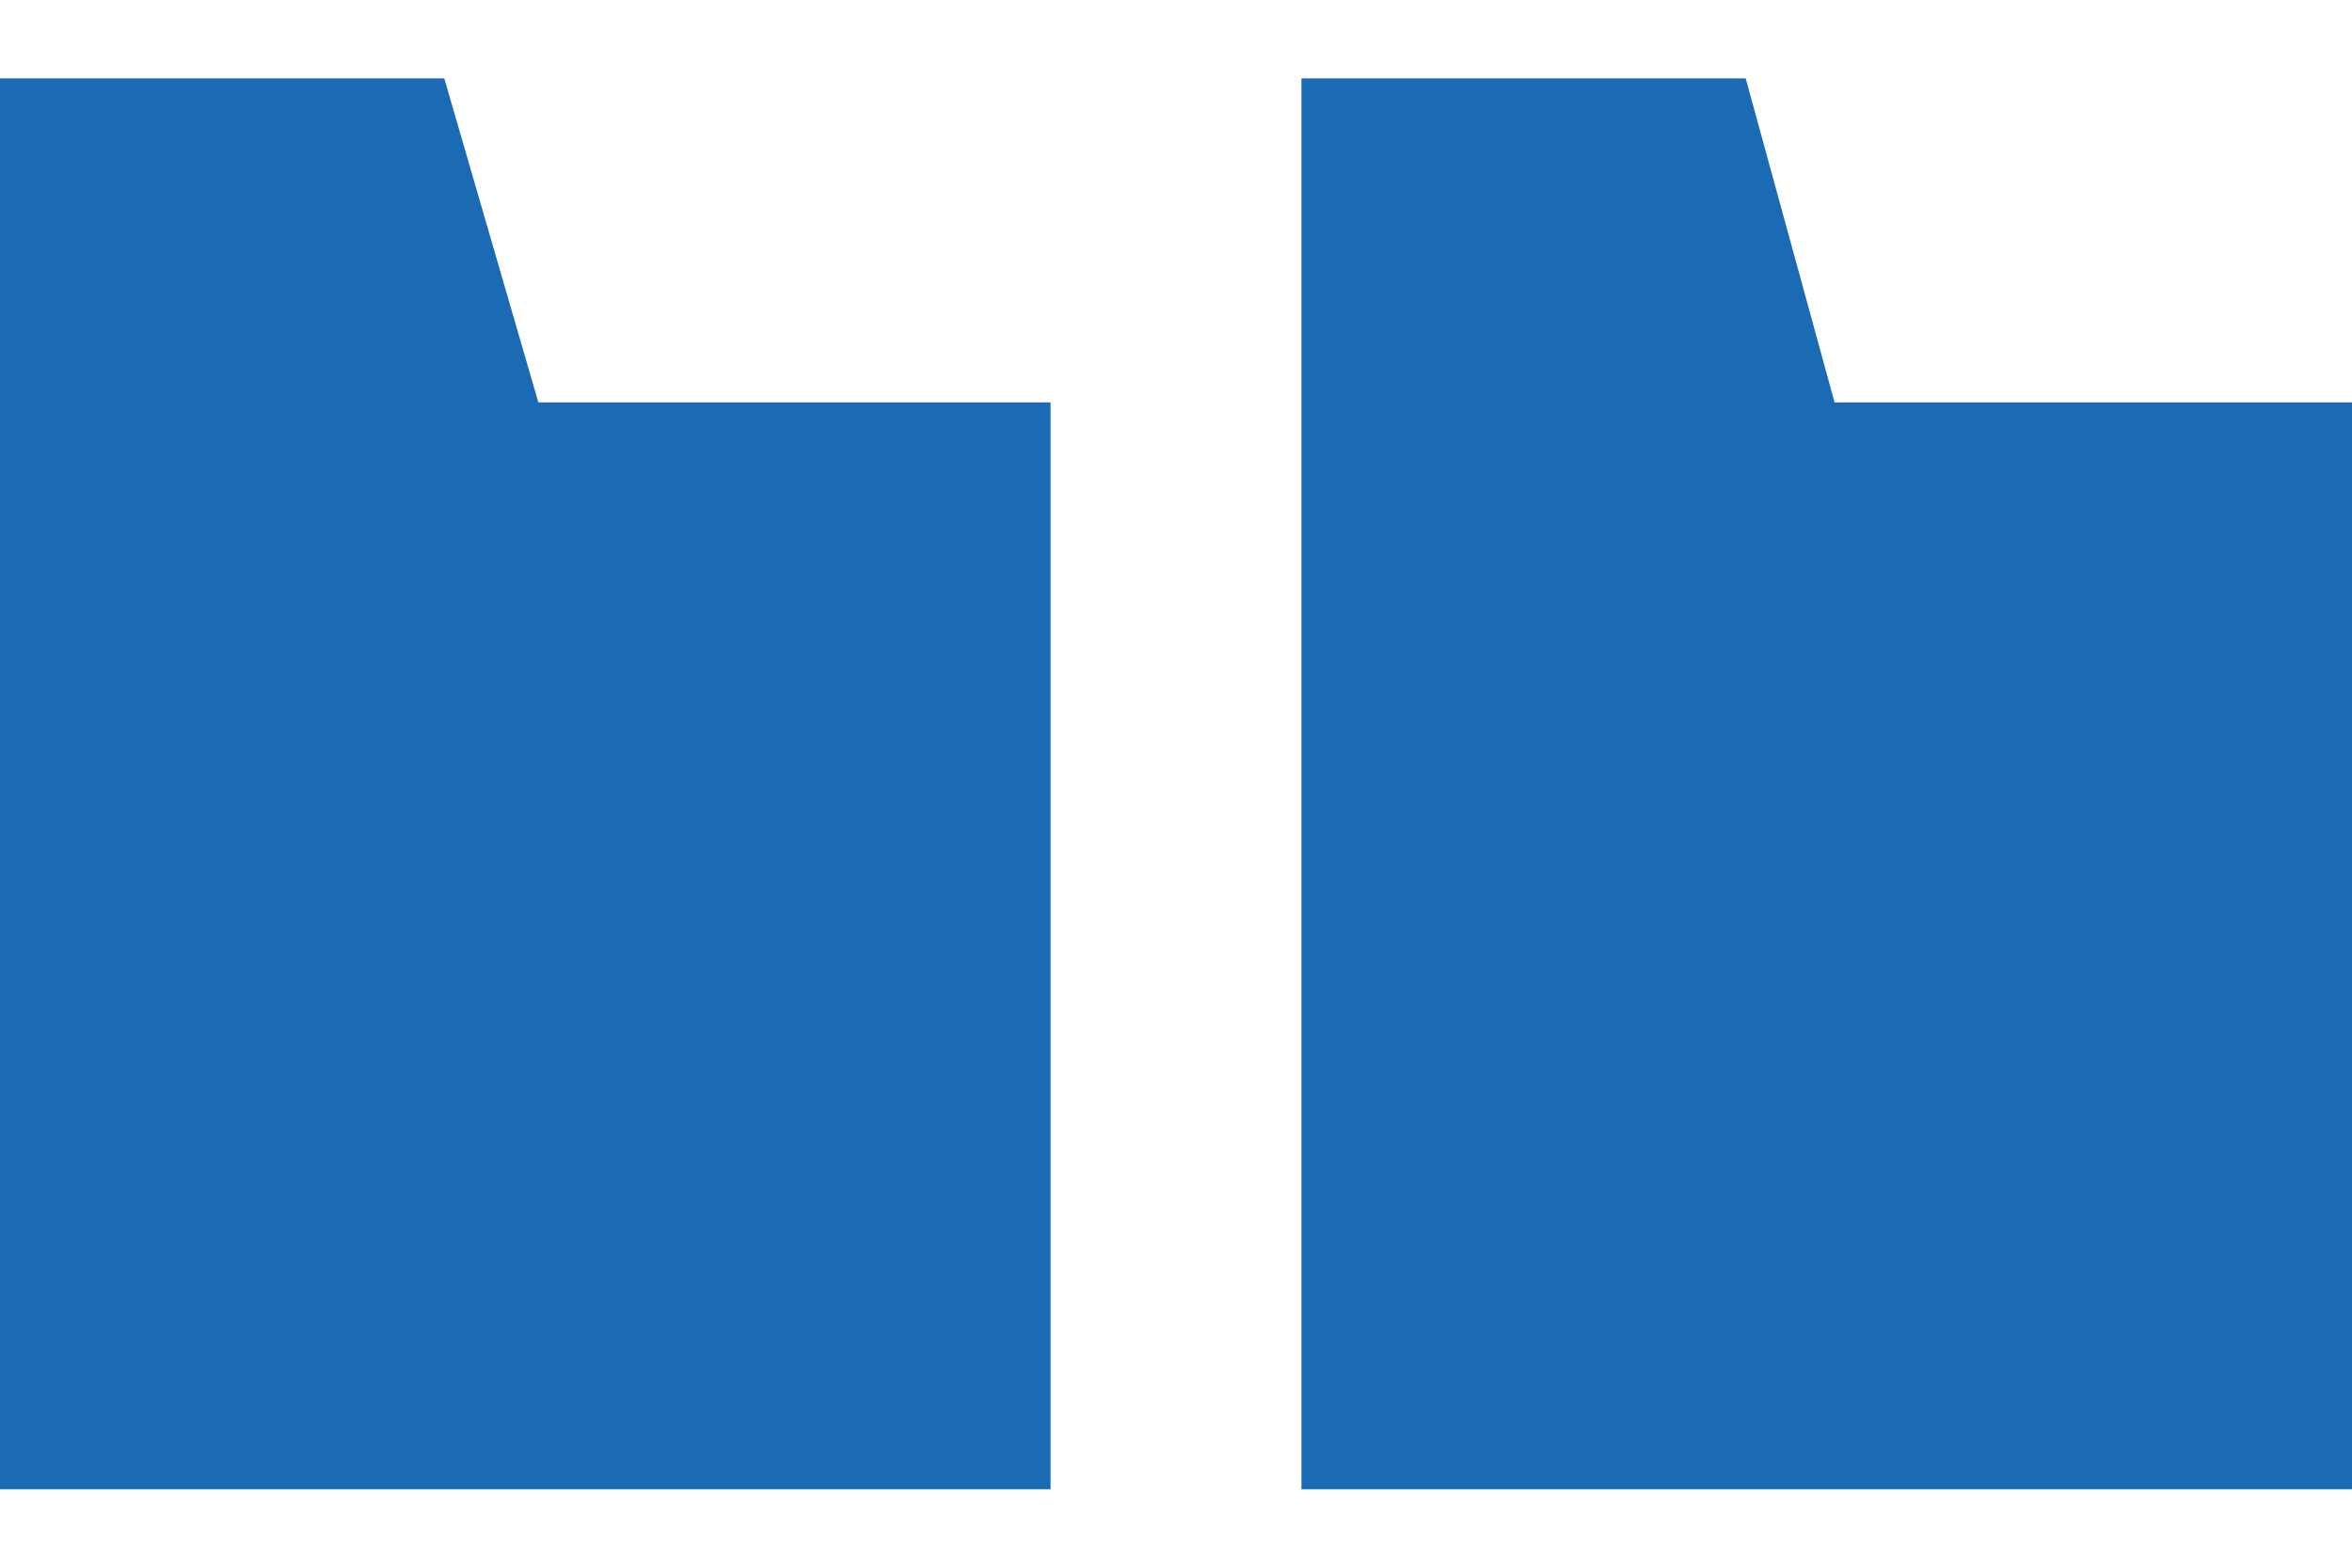
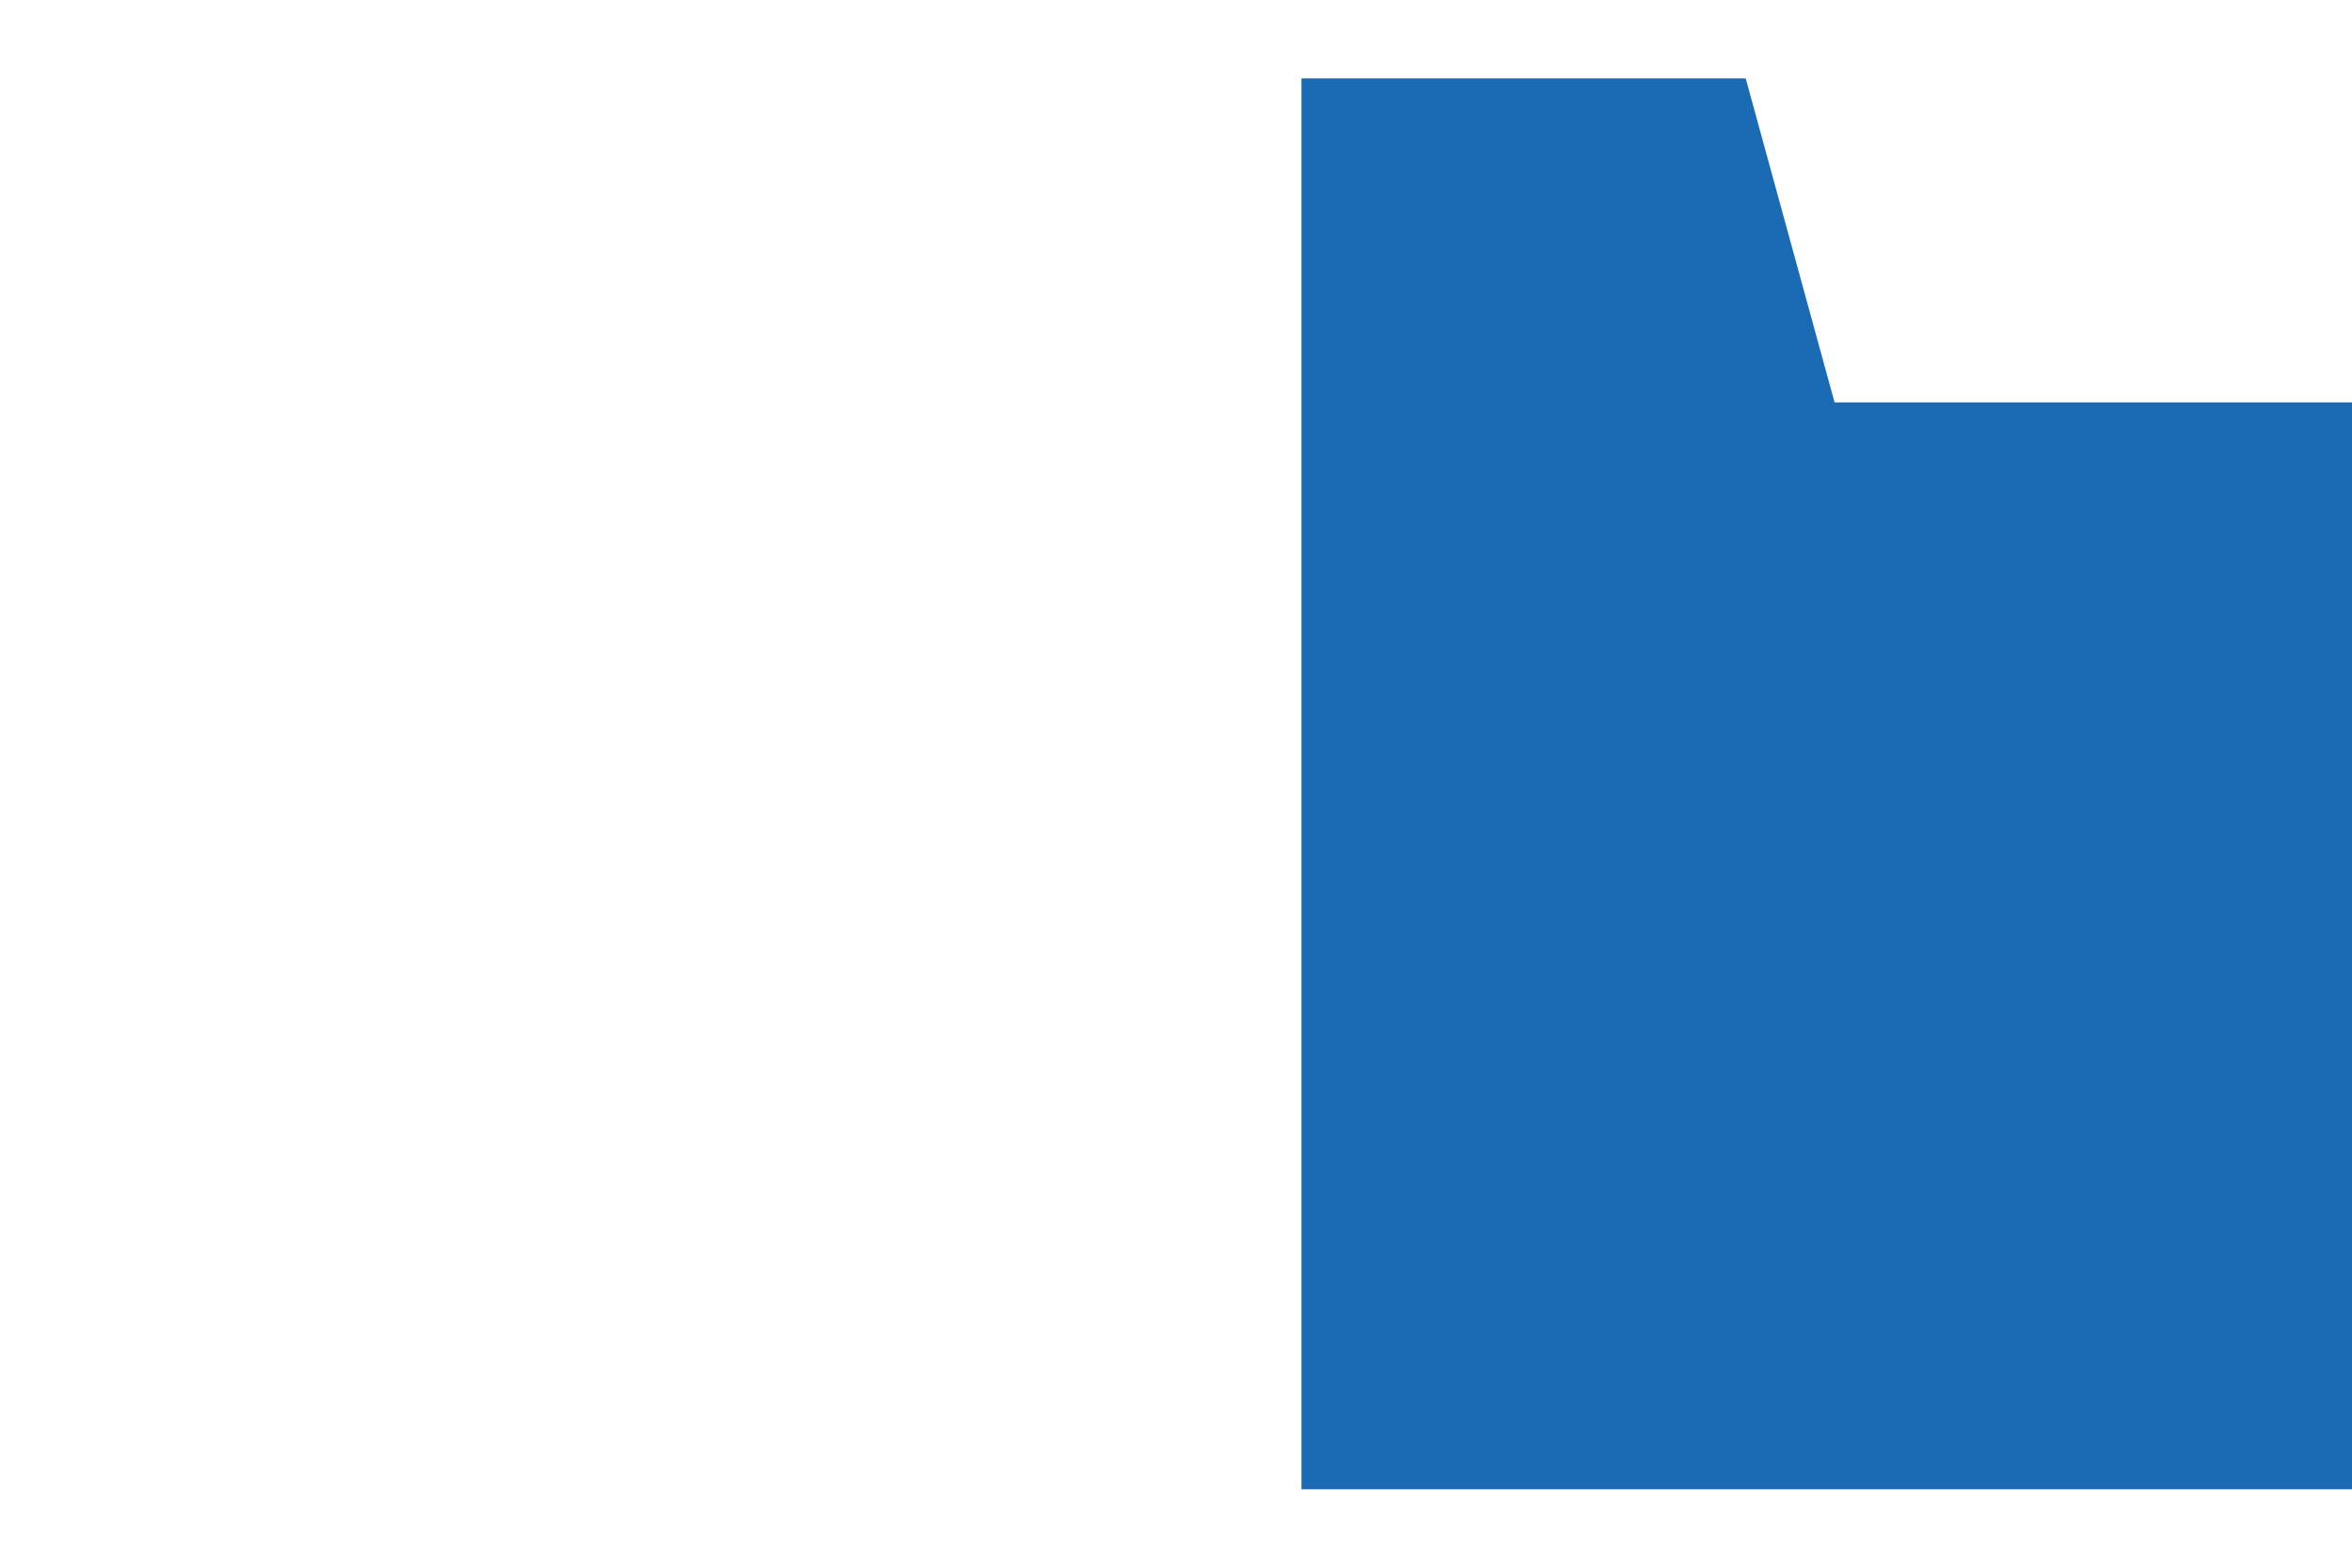
<svg xmlns="http://www.w3.org/2000/svg" xmlns:xlink="http://www.w3.org/1999/xlink" version="1.1" id="Layer_1" x="0px" y="0px" viewBox="0 0 45 30" style="enable-background:new 0 0 45 30;" xml:space="preserve">
  <style type="text/css">
	.st0{clip-path:url(#SVGID_2_);}
	.st1{clip-path:url(#SVGID_4_);fill:#1A6BB4;}
	.st2{clip-path:url(#SVGID_6_);}
	.st3{clip-path:url(#SVGID_8_);fill:#1A6BB4;}
</style>
  <g>
    <g>
      <defs>
        <polygon id="SVGID_1_" points="0,1.5 0,7.7 0,12.7 0,28.5 20.1,28.5 20.1,7.7 10.3,7.7 8.5,1.5    " />
      </defs>
      <clipPath id="SVGID_2_">
        <use xlink:href="#SVGID_1_" style="overflow:visible;" />
      </clipPath>
      <g class="st0">
        <defs>
-           <rect id="SVGID_3_" x="-116" y="-1782.5" width="1440" height="3258" />
-         </defs>
+           </defs>
        <clipPath id="SVGID_4_">
          <use xlink:href="#SVGID_3_" style="overflow:visible;" />
        </clipPath>
        <rect x="-5" y="-3.5" class="st1" width="30.1" height="37" />
      </g>
    </g>
    <g>
      <defs>
        <polygon id="SVGID_5_" points="24.9,1.5 24.9,7.7 24.9,12.7 24.9,28.5 45,28.5 45,7.7 35.1,7.7 33.4,1.5    " />
      </defs>
      <clipPath id="SVGID_6_">
        <use xlink:href="#SVGID_5_" style="overflow:visible;" />
      </clipPath>
      <g class="st2">
        <defs>
          <rect id="SVGID_7_" x="-116" y="-1782.5" width="1440" height="3258" />
        </defs>
        <clipPath id="SVGID_8_">
          <use xlink:href="#SVGID_7_" style="overflow:visible;" />
        </clipPath>
        <rect x="19.9" y="-3.5" class="st3" width="30.1" height="37" />
      </g>
    </g>
  </g>
</svg>